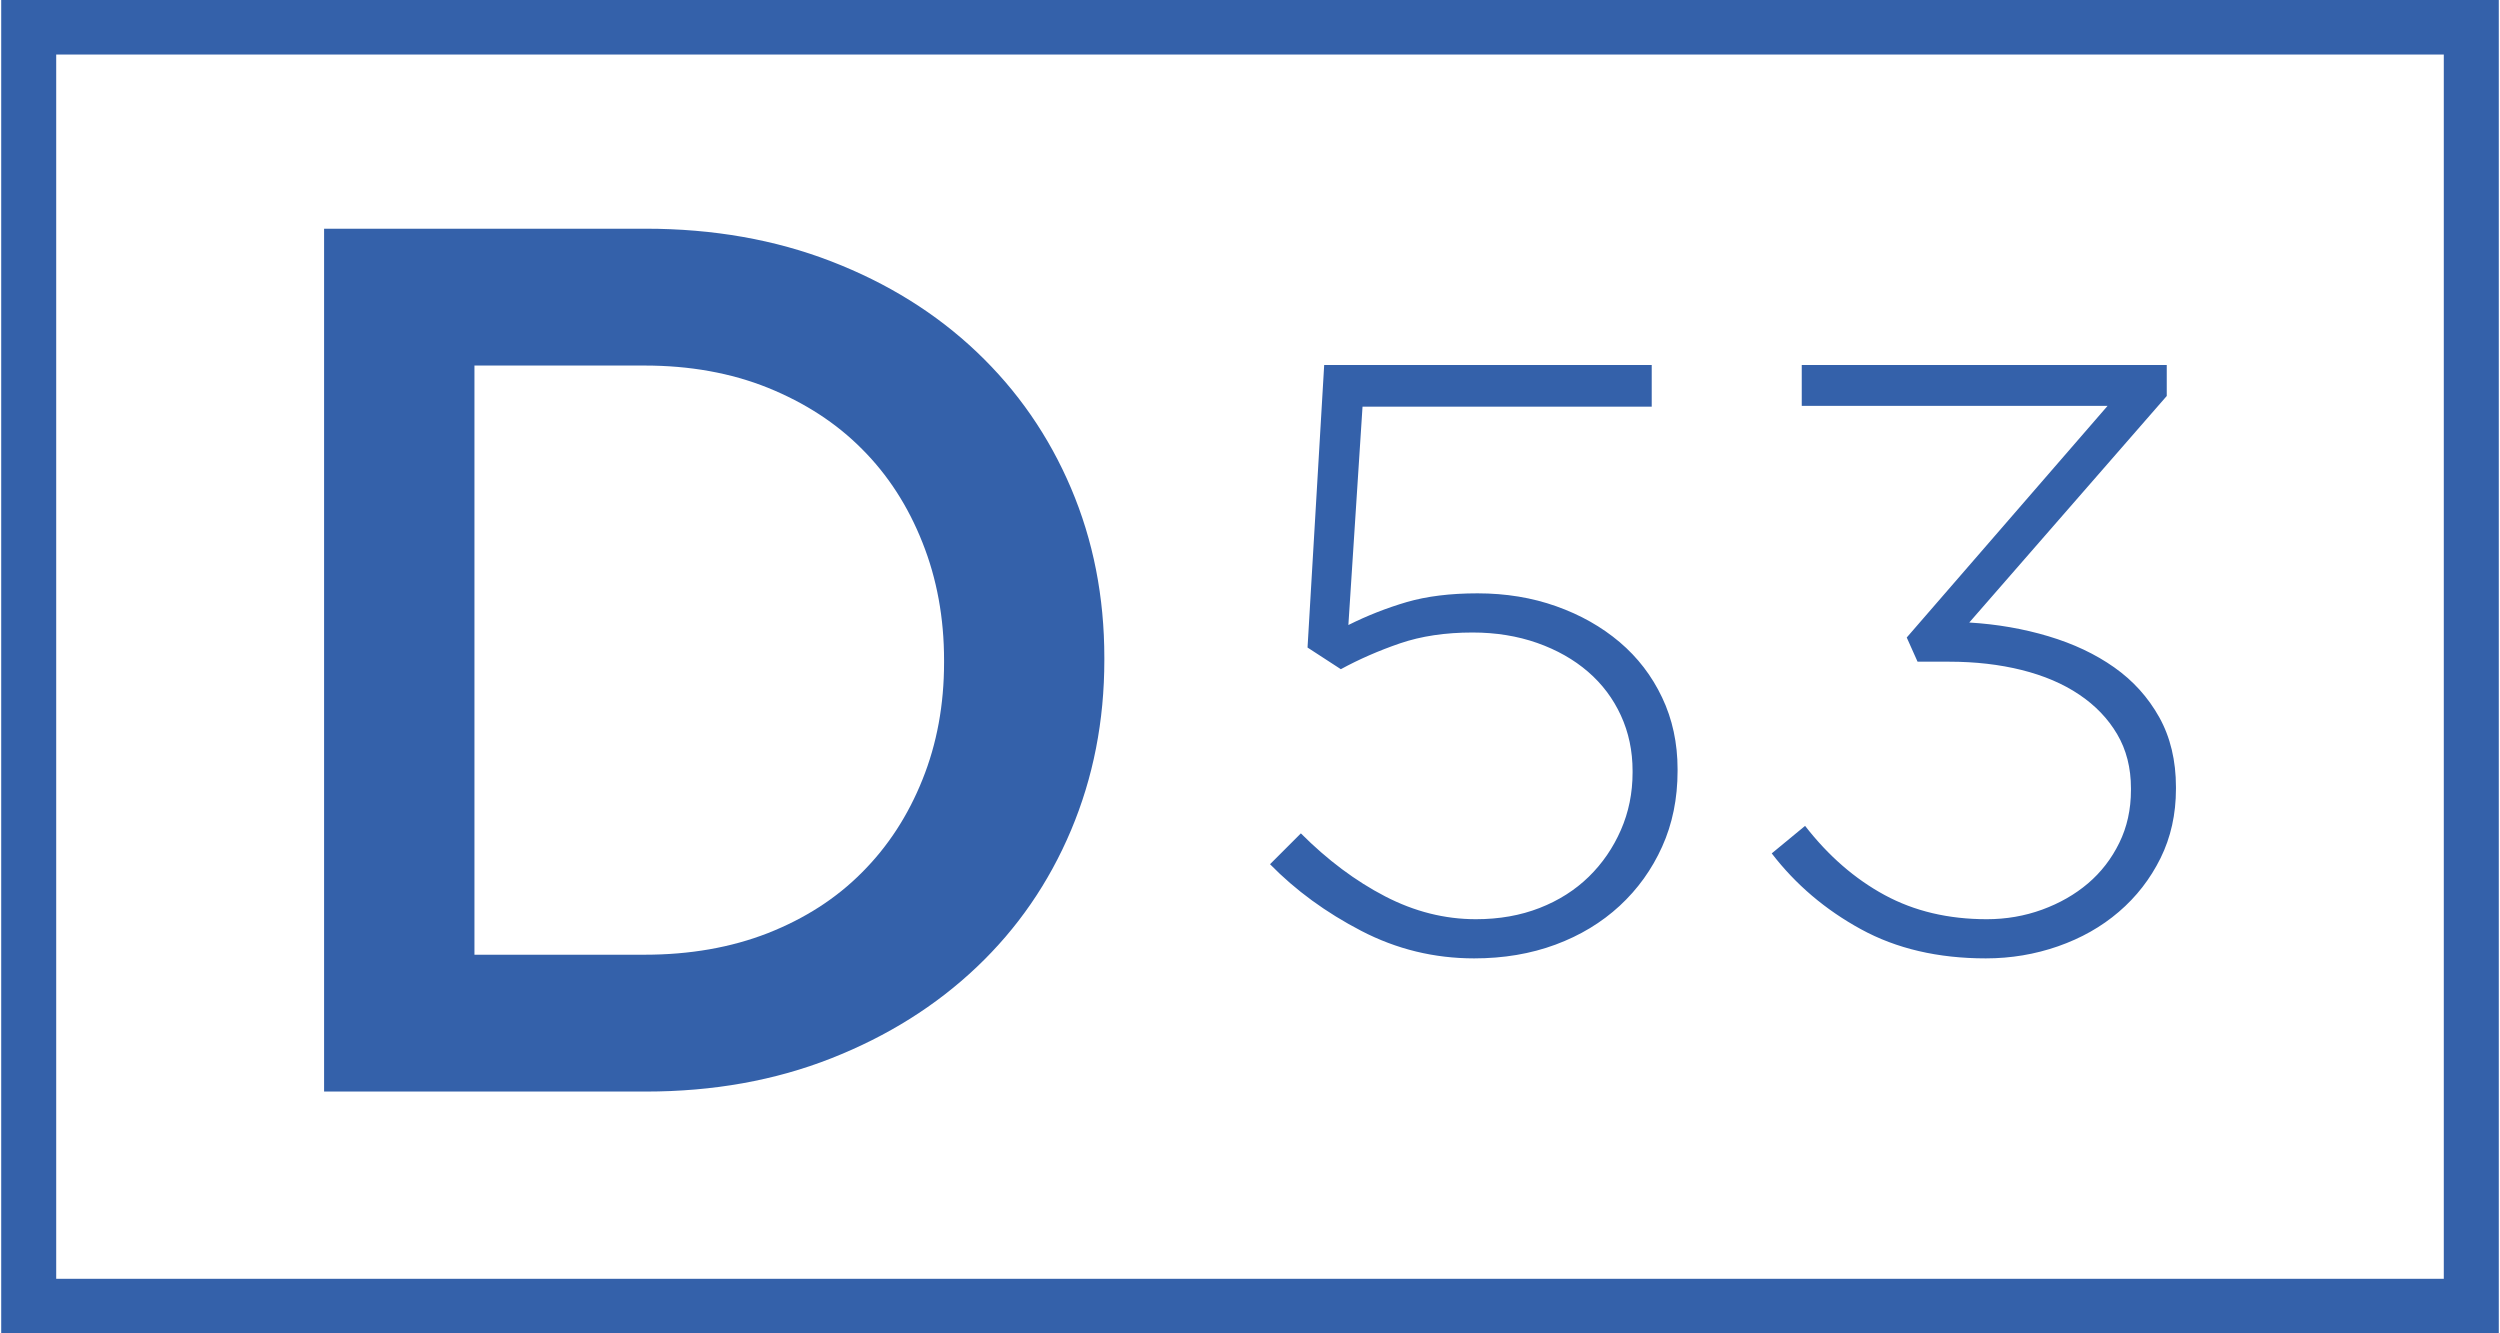
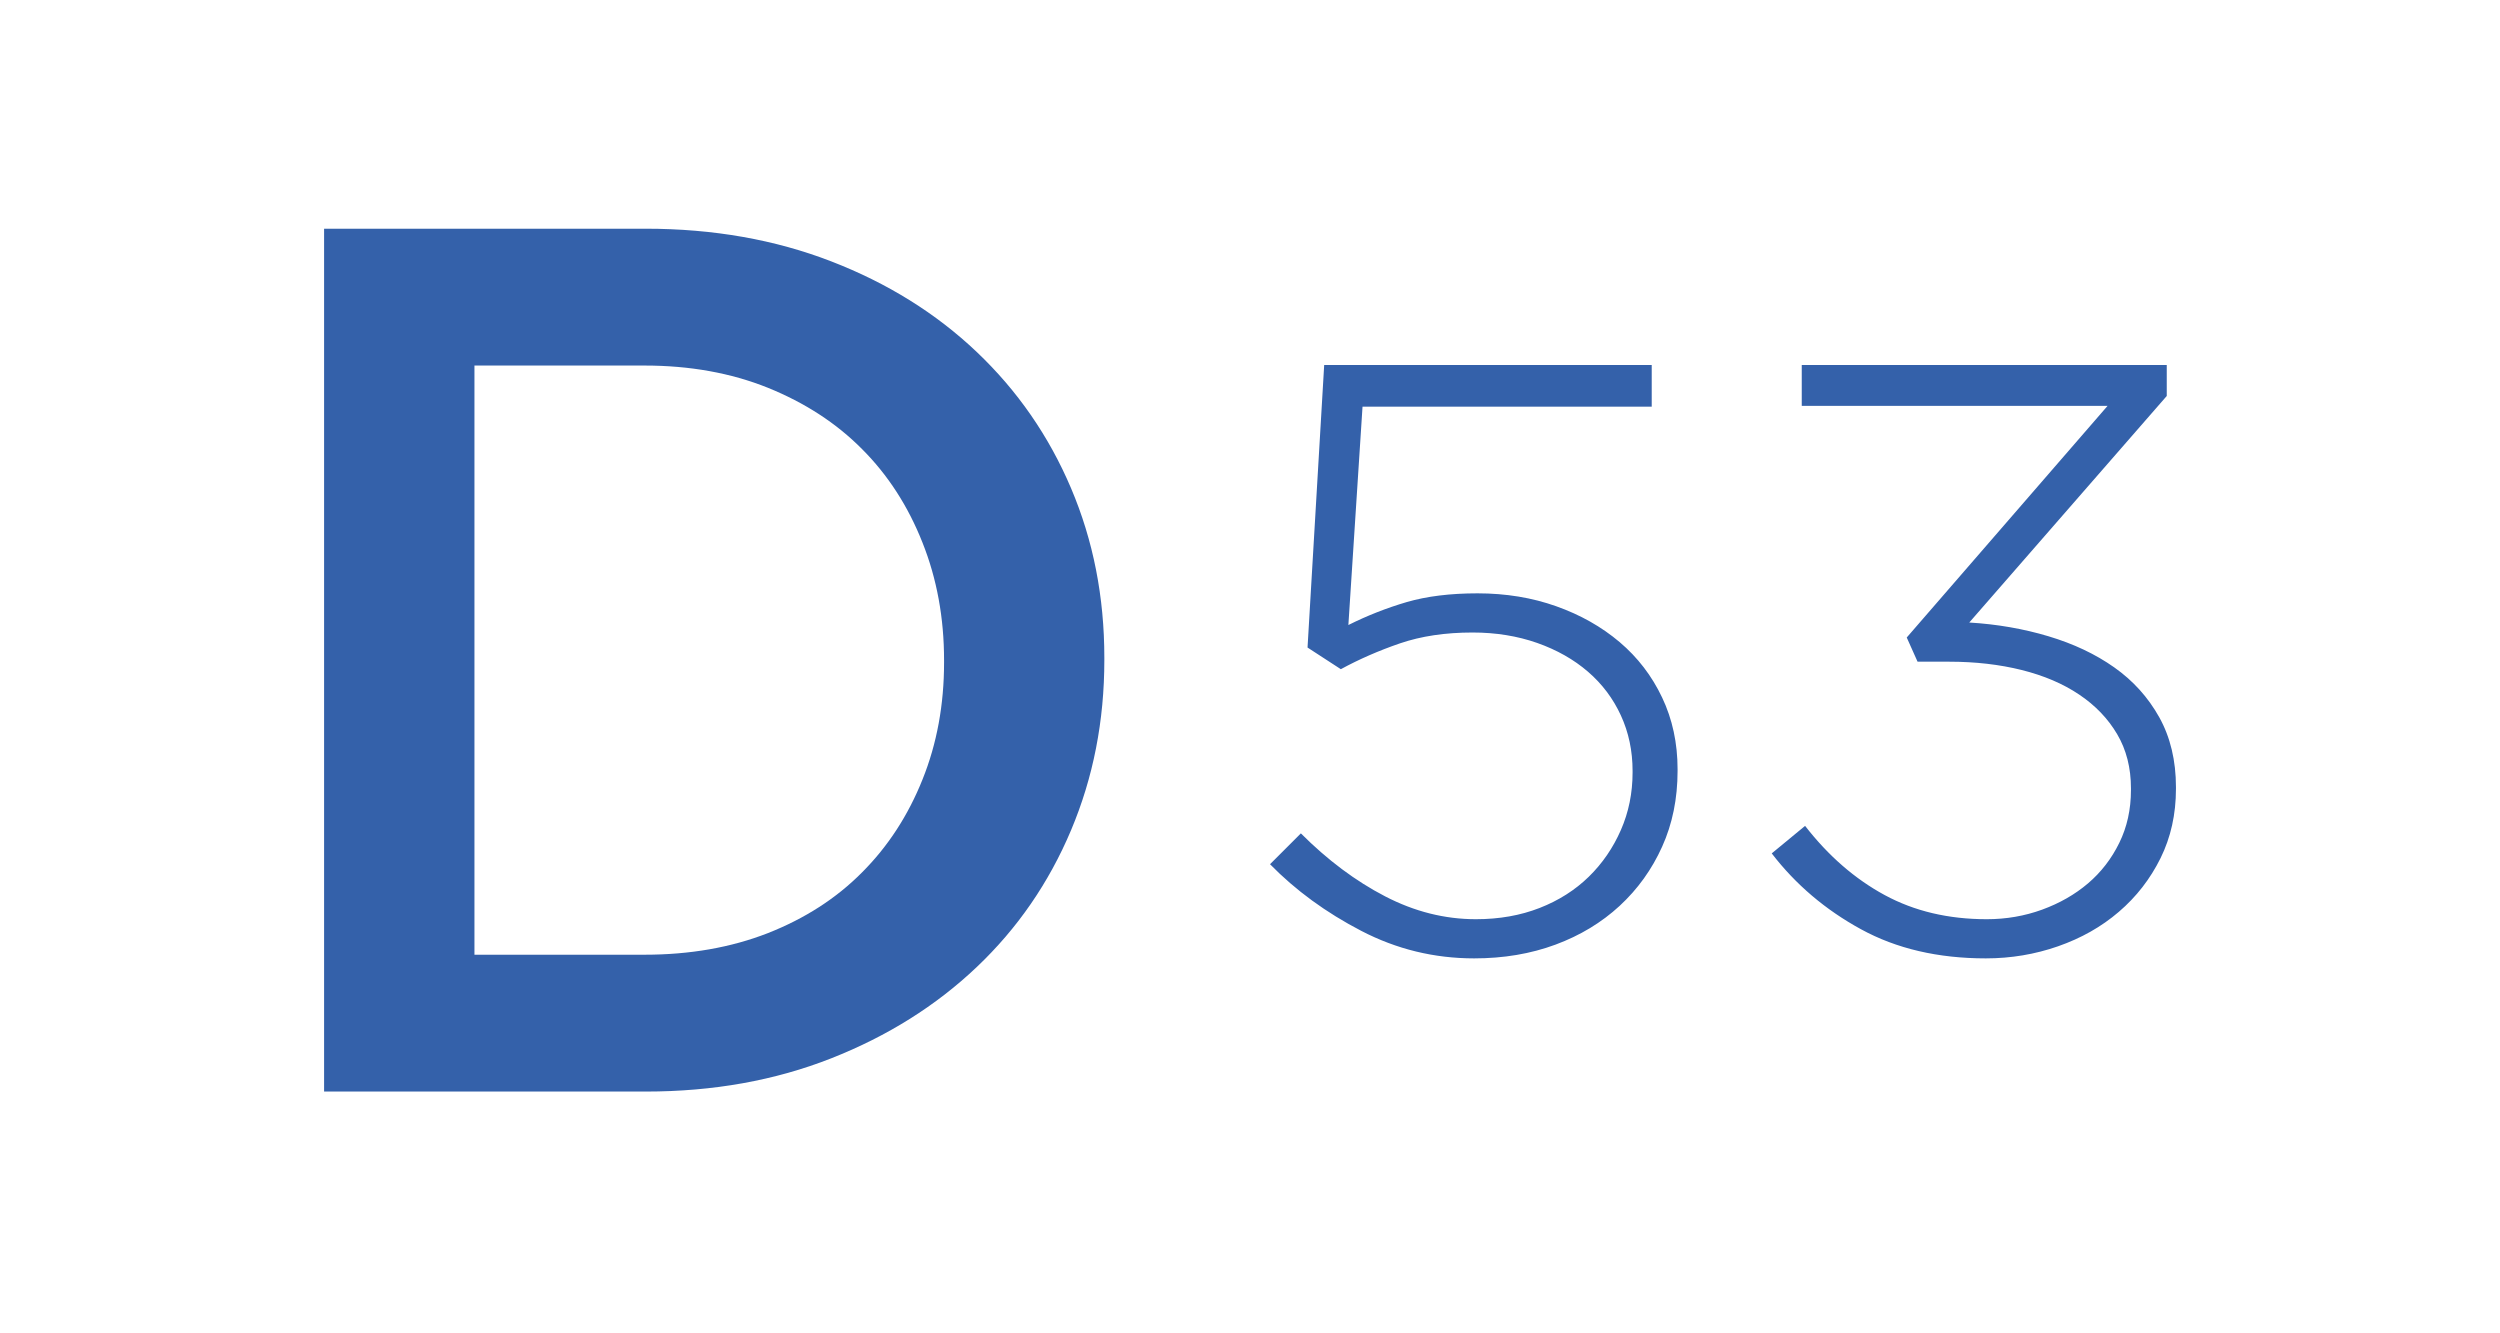
<svg xmlns="http://www.w3.org/2000/svg" xml:space="preserve" width="600px" height="320px" version="1.1" style="shape-rendering:geometricPrecision; text-rendering:geometricPrecision; image-rendering:optimizeQuality; fill-rule:evenodd; clip-rule:evenodd" viewBox="0 0 599.96 320.29">
  <defs>
    <style type="text/css">
   
    .fil1 {fill:#3461AA}
    .fil0 {fill:#3461AA;fill-rule:nonzero}
   
  </style>
  </defs>
  <g id="Layer_x0020_1">
    <g id="_2165446117232">
      <g>
        <path class="fil0" d="M154.54 229.34c10.86,0 20.73,-1.72 29.61,-5.18 8.88,-3.5 16.44,-8.34 22.65,-14.61 6.22,-6.22 11.06,-13.67 14.51,-22.3 3.46,-8.59 5.18,-17.97 5.18,-28.08l0 -0.6c0,-10.11 -1.72,-19.54 -5.18,-28.22 -3.45,-8.74 -8.29,-16.24 -14.51,-22.46 -6.21,-6.27 -13.77,-11.15 -22.65,-14.75 -8.88,-3.56 -18.75,-5.33 -29.61,-5.33l-40.86 0 0 141.53 40.86 0zm-76.98 -174.4l77.28 0c16.18,0 31.04,2.62 44.56,7.85 13.52,5.23 25.17,12.48 34.94,21.76 9.77,9.28 17.32,20.18 22.65,32.72 5.33,12.53 8,26.1 8,40.71l0 0.59c0,14.61 -2.67,28.23 -8,40.87 -5.33,12.63 -12.88,23.59 -22.65,32.86 -9.77,9.28 -21.42,16.59 -34.94,21.92 -13.52,5.33 -28.38,7.99 -44.56,7.99l-77.28 0 0 -207.27z" />
        <path class="fil0" d="M353.84 230.22c-9.61,0 -18.65,-2.2 -27.13,-6.61 -8.48,-4.4 -15.78,-9.74 -21.92,-16.01l7.41 -7.41c6.4,6.41 13.14,11.45 20.22,15.12 7.07,3.67 14.34,5.5 21.82,5.5 5.6,0 10.71,-0.9 15.31,-2.7 4.61,-1.8 8.54,-4.31 11.82,-7.51 3.27,-3.2 5.83,-6.94 7.7,-11.21 1.87,-4.27 2.81,-8.88 2.81,-13.81l0 -0.4c0,-4.81 -0.94,-9.25 -2.81,-13.32 -1.87,-4.07 -4.5,-7.57 -7.91,-10.51 -3.4,-2.93 -7.47,-5.24 -12.21,-6.91 -4.74,-1.66 -9.91,-2.5 -15.51,-2.5 -6.54,0 -12.35,0.87 -17.42,2.6 -5.07,1.74 -9.81,3.81 -14.22,6.21l-8 -5.2 4 -67.87 78.68 0 0 10.01 -69.47 0 -3.4 52.45c4.54,-2.27 9.21,-4.1 14.01,-5.51 4.81,-1.4 10.48,-2.1 17.02,-2.1 6.81,0 13.11,1.04 18.92,3.11 5.8,2.06 10.87,4.93 15.21,8.6 4.34,3.68 7.74,8.11 10.21,13.32 2.47,5.2 3.71,10.94 3.71,17.22l0 0.4c0,6.67 -1.24,12.74 -3.71,18.21 -2.47,5.48 -5.87,10.21 -10.21,14.22 -4.34,4 -9.47,7.11 -15.41,9.31 -5.94,2.2 -12.45,3.3 -19.52,3.3zm122.92 0c-11.48,0 -21.49,-2.33 -30.03,-7.01 -8.54,-4.67 -15.68,-10.74 -21.42,-18.21l8.01 -6.61c5.6,7.21 11.98,12.75 19.12,16.62 7.14,3.87 15.31,5.8 24.52,5.8 4.67,0 9.11,-0.77 13.31,-2.3 4.21,-1.54 7.88,-3.64 11.02,-6.31 3.13,-2.67 5.63,-5.9 7.5,-9.71 1.87,-3.8 2.81,-8.04 2.81,-12.71l0 -0.4c0,-4.94 -1.11,-9.28 -3.31,-13.01 -2.2,-3.74 -5.24,-6.91 -9.11,-9.51 -3.87,-2.61 -8.47,-4.57 -13.81,-5.91 -5.34,-1.33 -11.15,-2 -17.42,-2l-7.61 0 -2.6 -5.81 48.25 -55.65 -73.47 0 0 -9.81 87.68 0 0 7.44 -47.44 54.42c6.67,0.4 13.01,1.5 19.02,3.3 6,1.8 11.27,4.27 15.81,7.48 4.54,3.2 8.14,7.2 10.81,11.98 2.67,4.8 4.01,10.41 4.01,16.78l0 0.4c0,6.14 -1.24,11.68 -3.71,16.68 -2.47,4.98 -5.8,9.28 -10.01,12.88 -4.2,3.61 -9.07,6.34 -14.61,8.28 -5.54,1.93 -11.31,2.9 -17.32,2.9z" />
      </g>
-       <path class="fil1" d="M0 0l599.96 0 0 320.29 -599.96 0 0 -320.29zm13.21 13.1l573.54 0 0 294.09 -573.54 0 0 -294.09z" />
    </g>
  </g>
</svg>